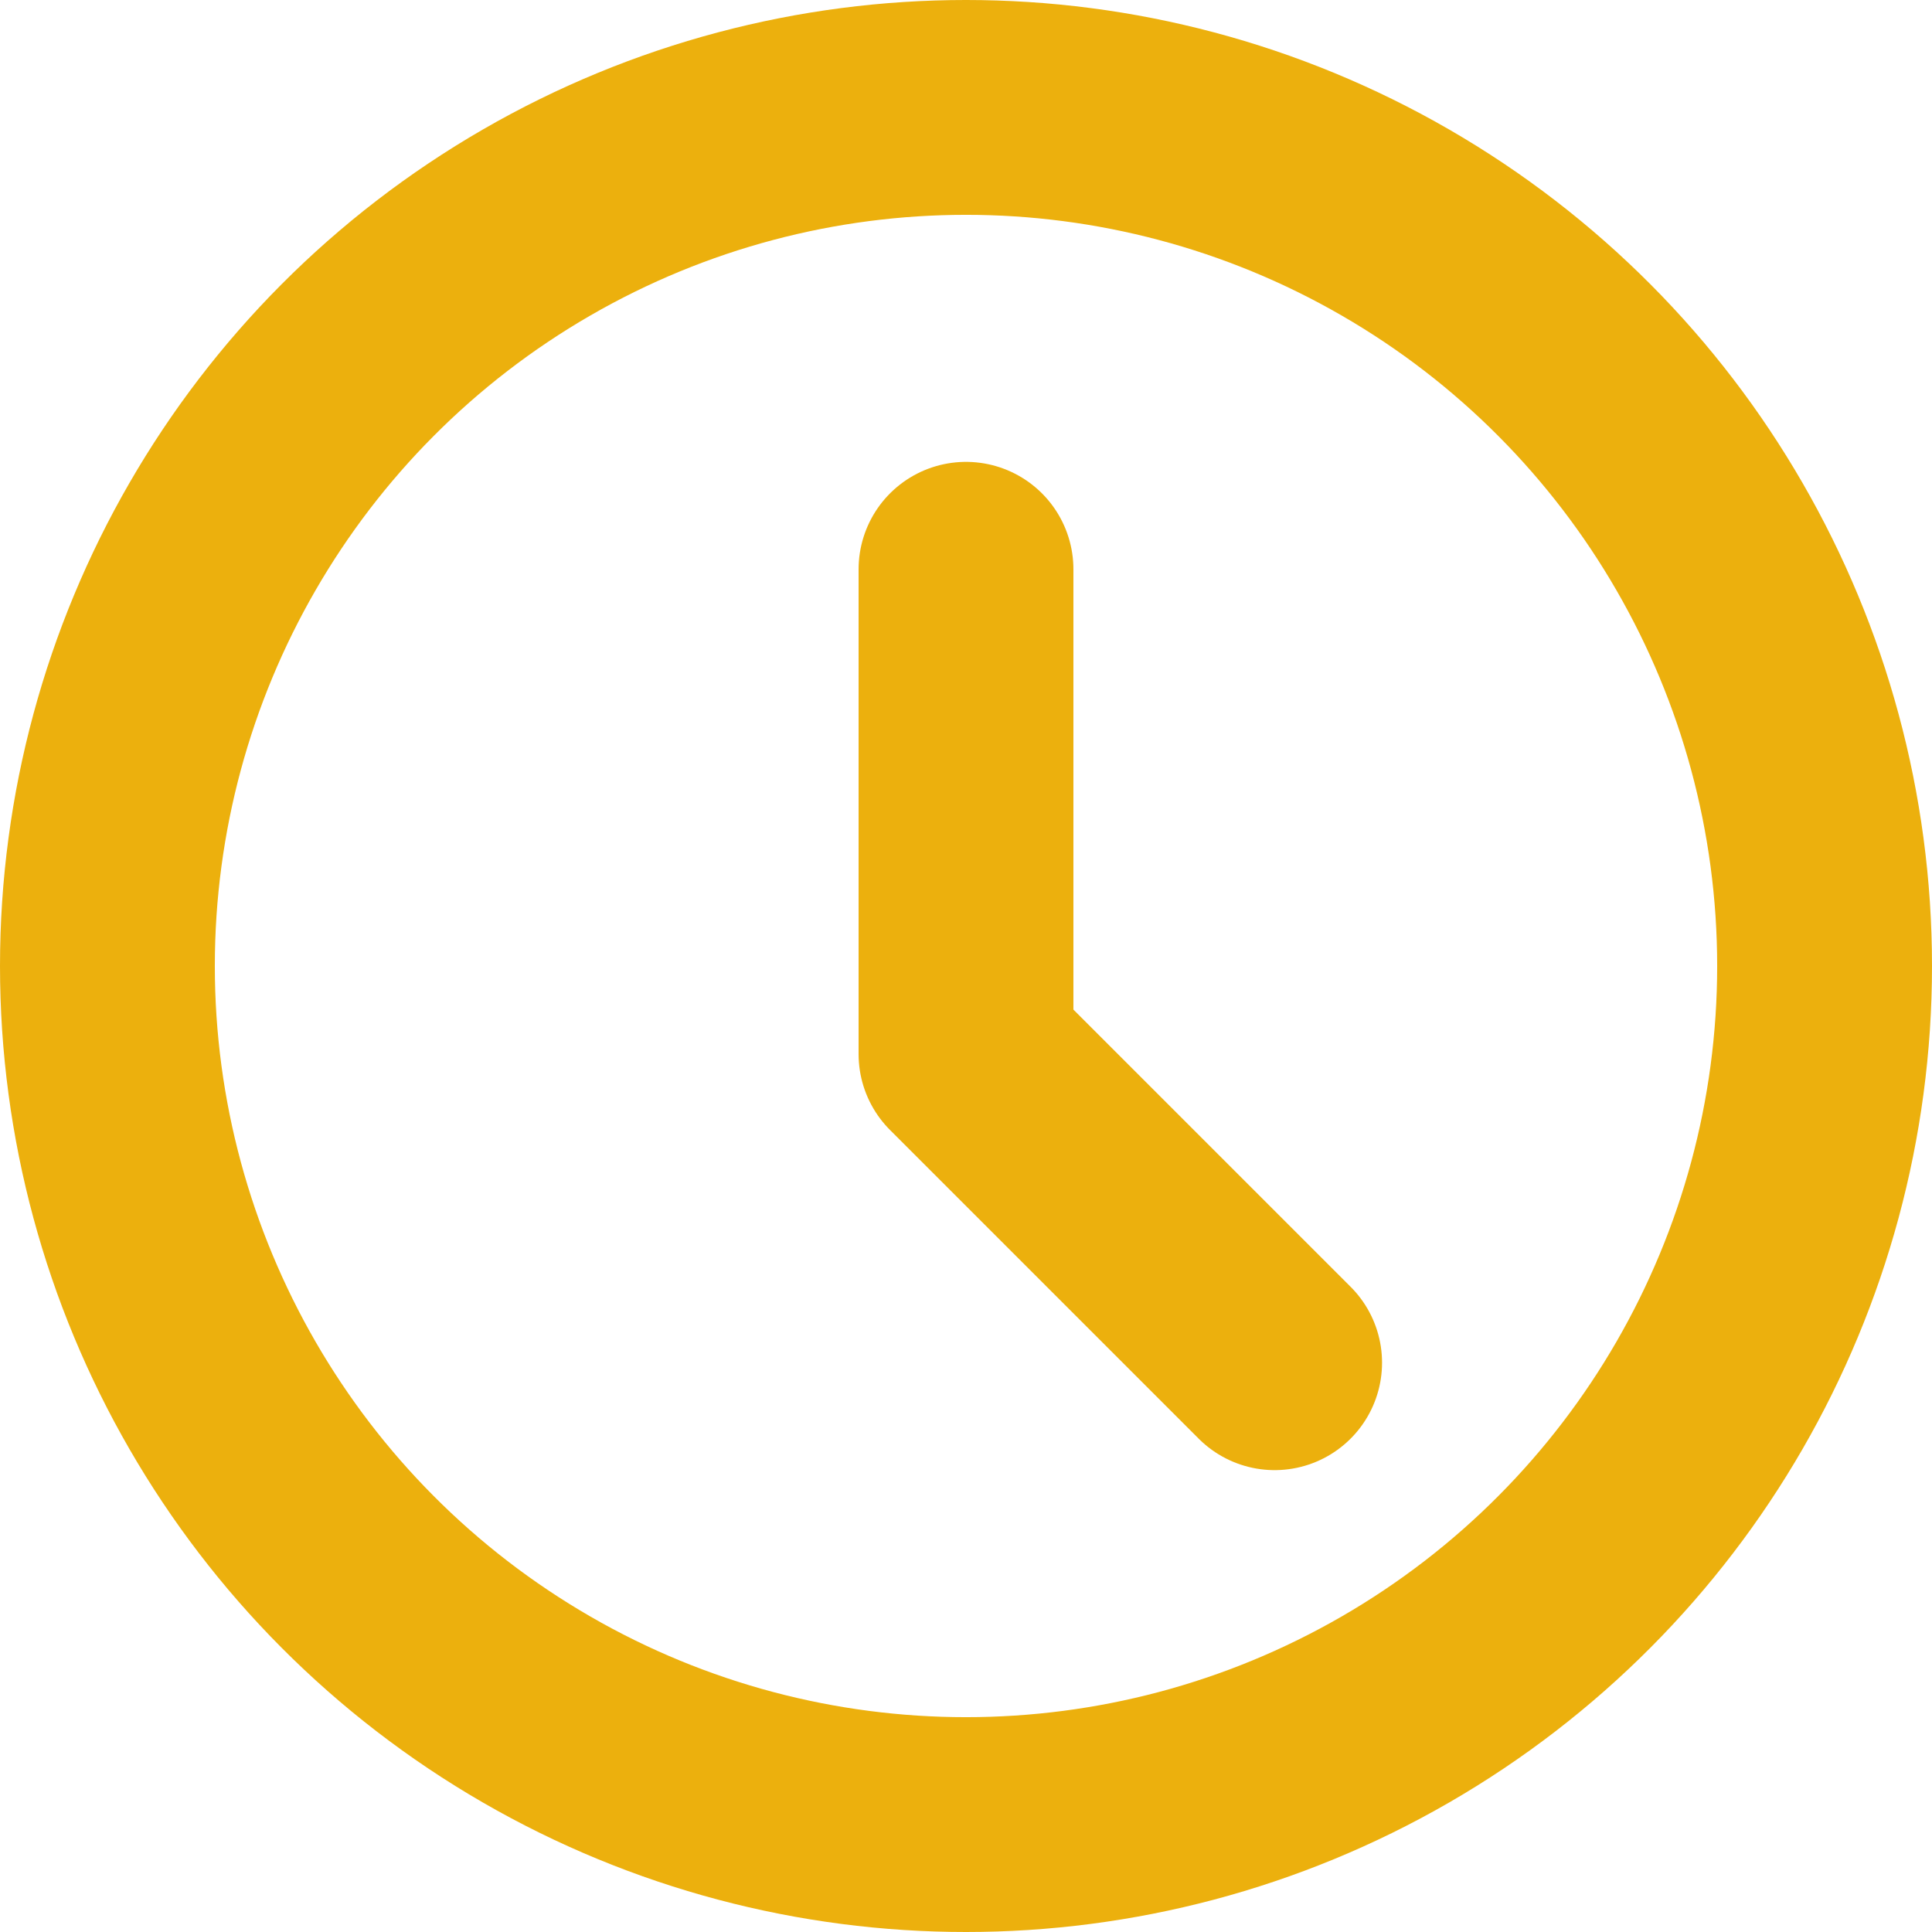
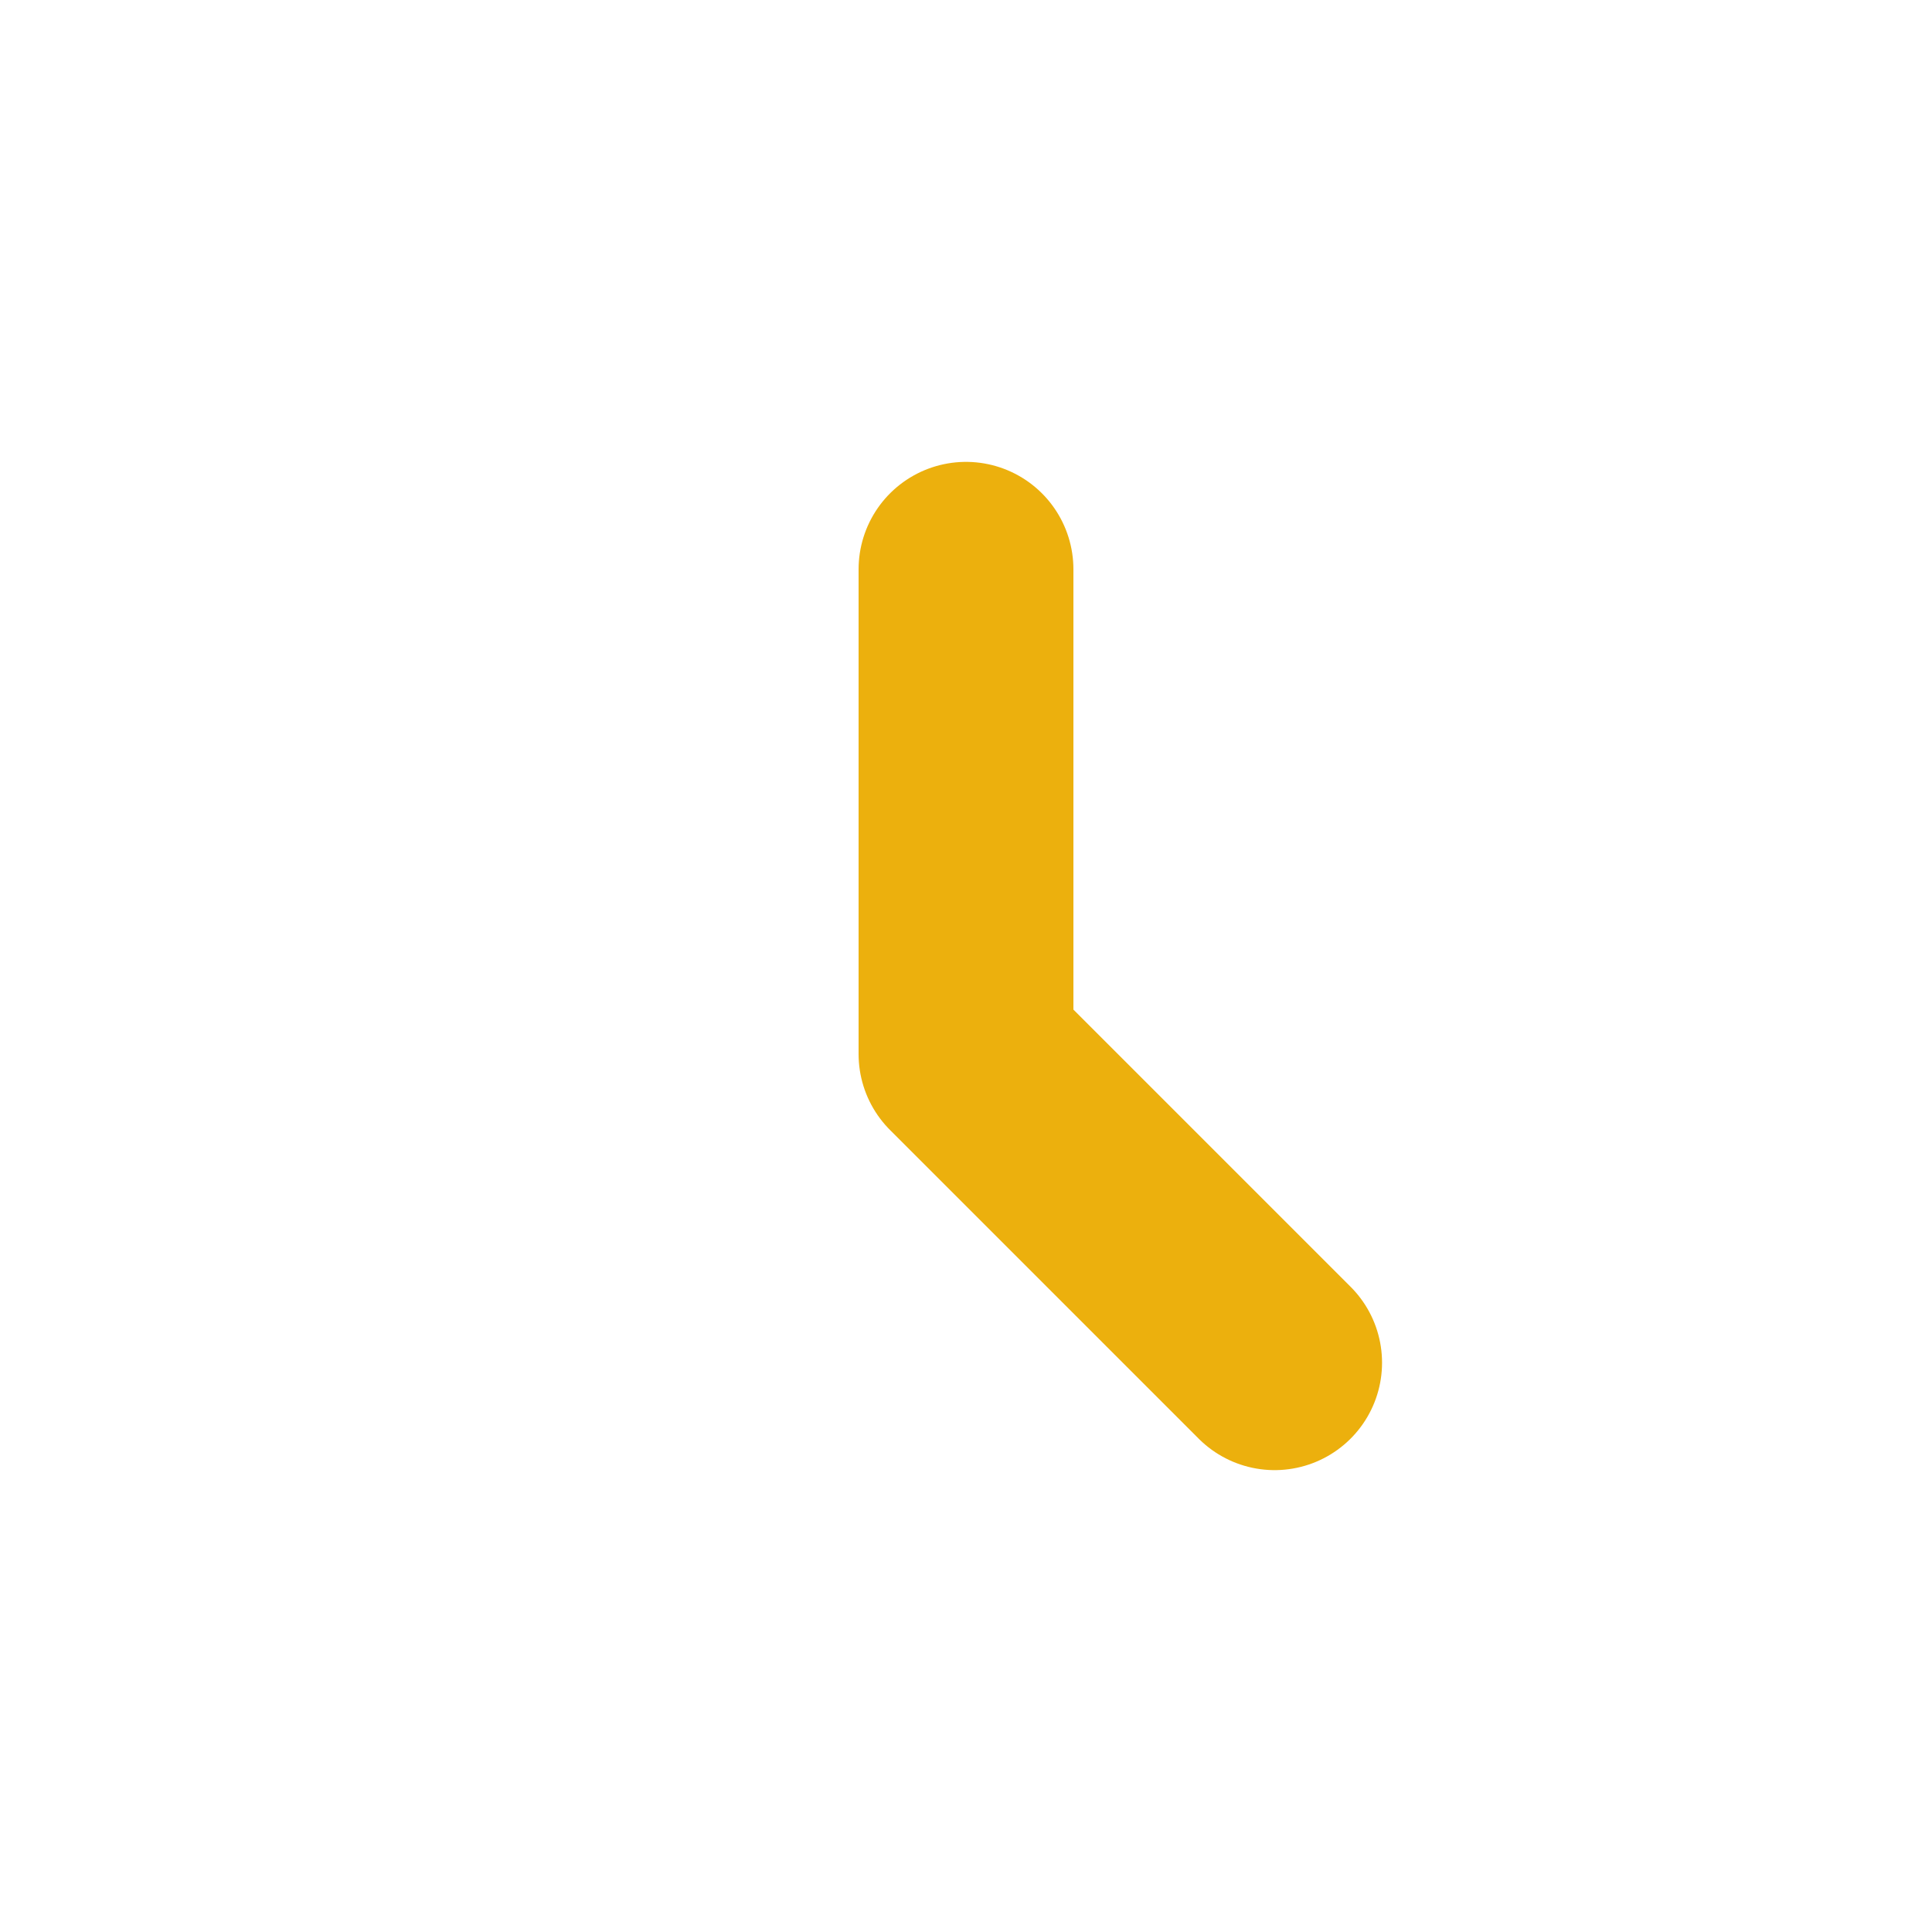
<svg xmlns="http://www.w3.org/2000/svg" id="Capa_2" viewBox="0 0 26.98 26.98">
  <defs>
    <style>.cls-1{fill:none;stroke:#ecb00d;stroke-linecap:round;stroke-linejoin:round;stroke-width:3px;}</style>
  </defs>
  <g id="Capa_1-2">
-     <circle class="cls-1" cx="13.49" cy="13.49" r="11.99" />
    <polyline class="cls-1" points="13.49 7.95 13.49 14.72 17.8 19.03" />
  </g>
</svg>